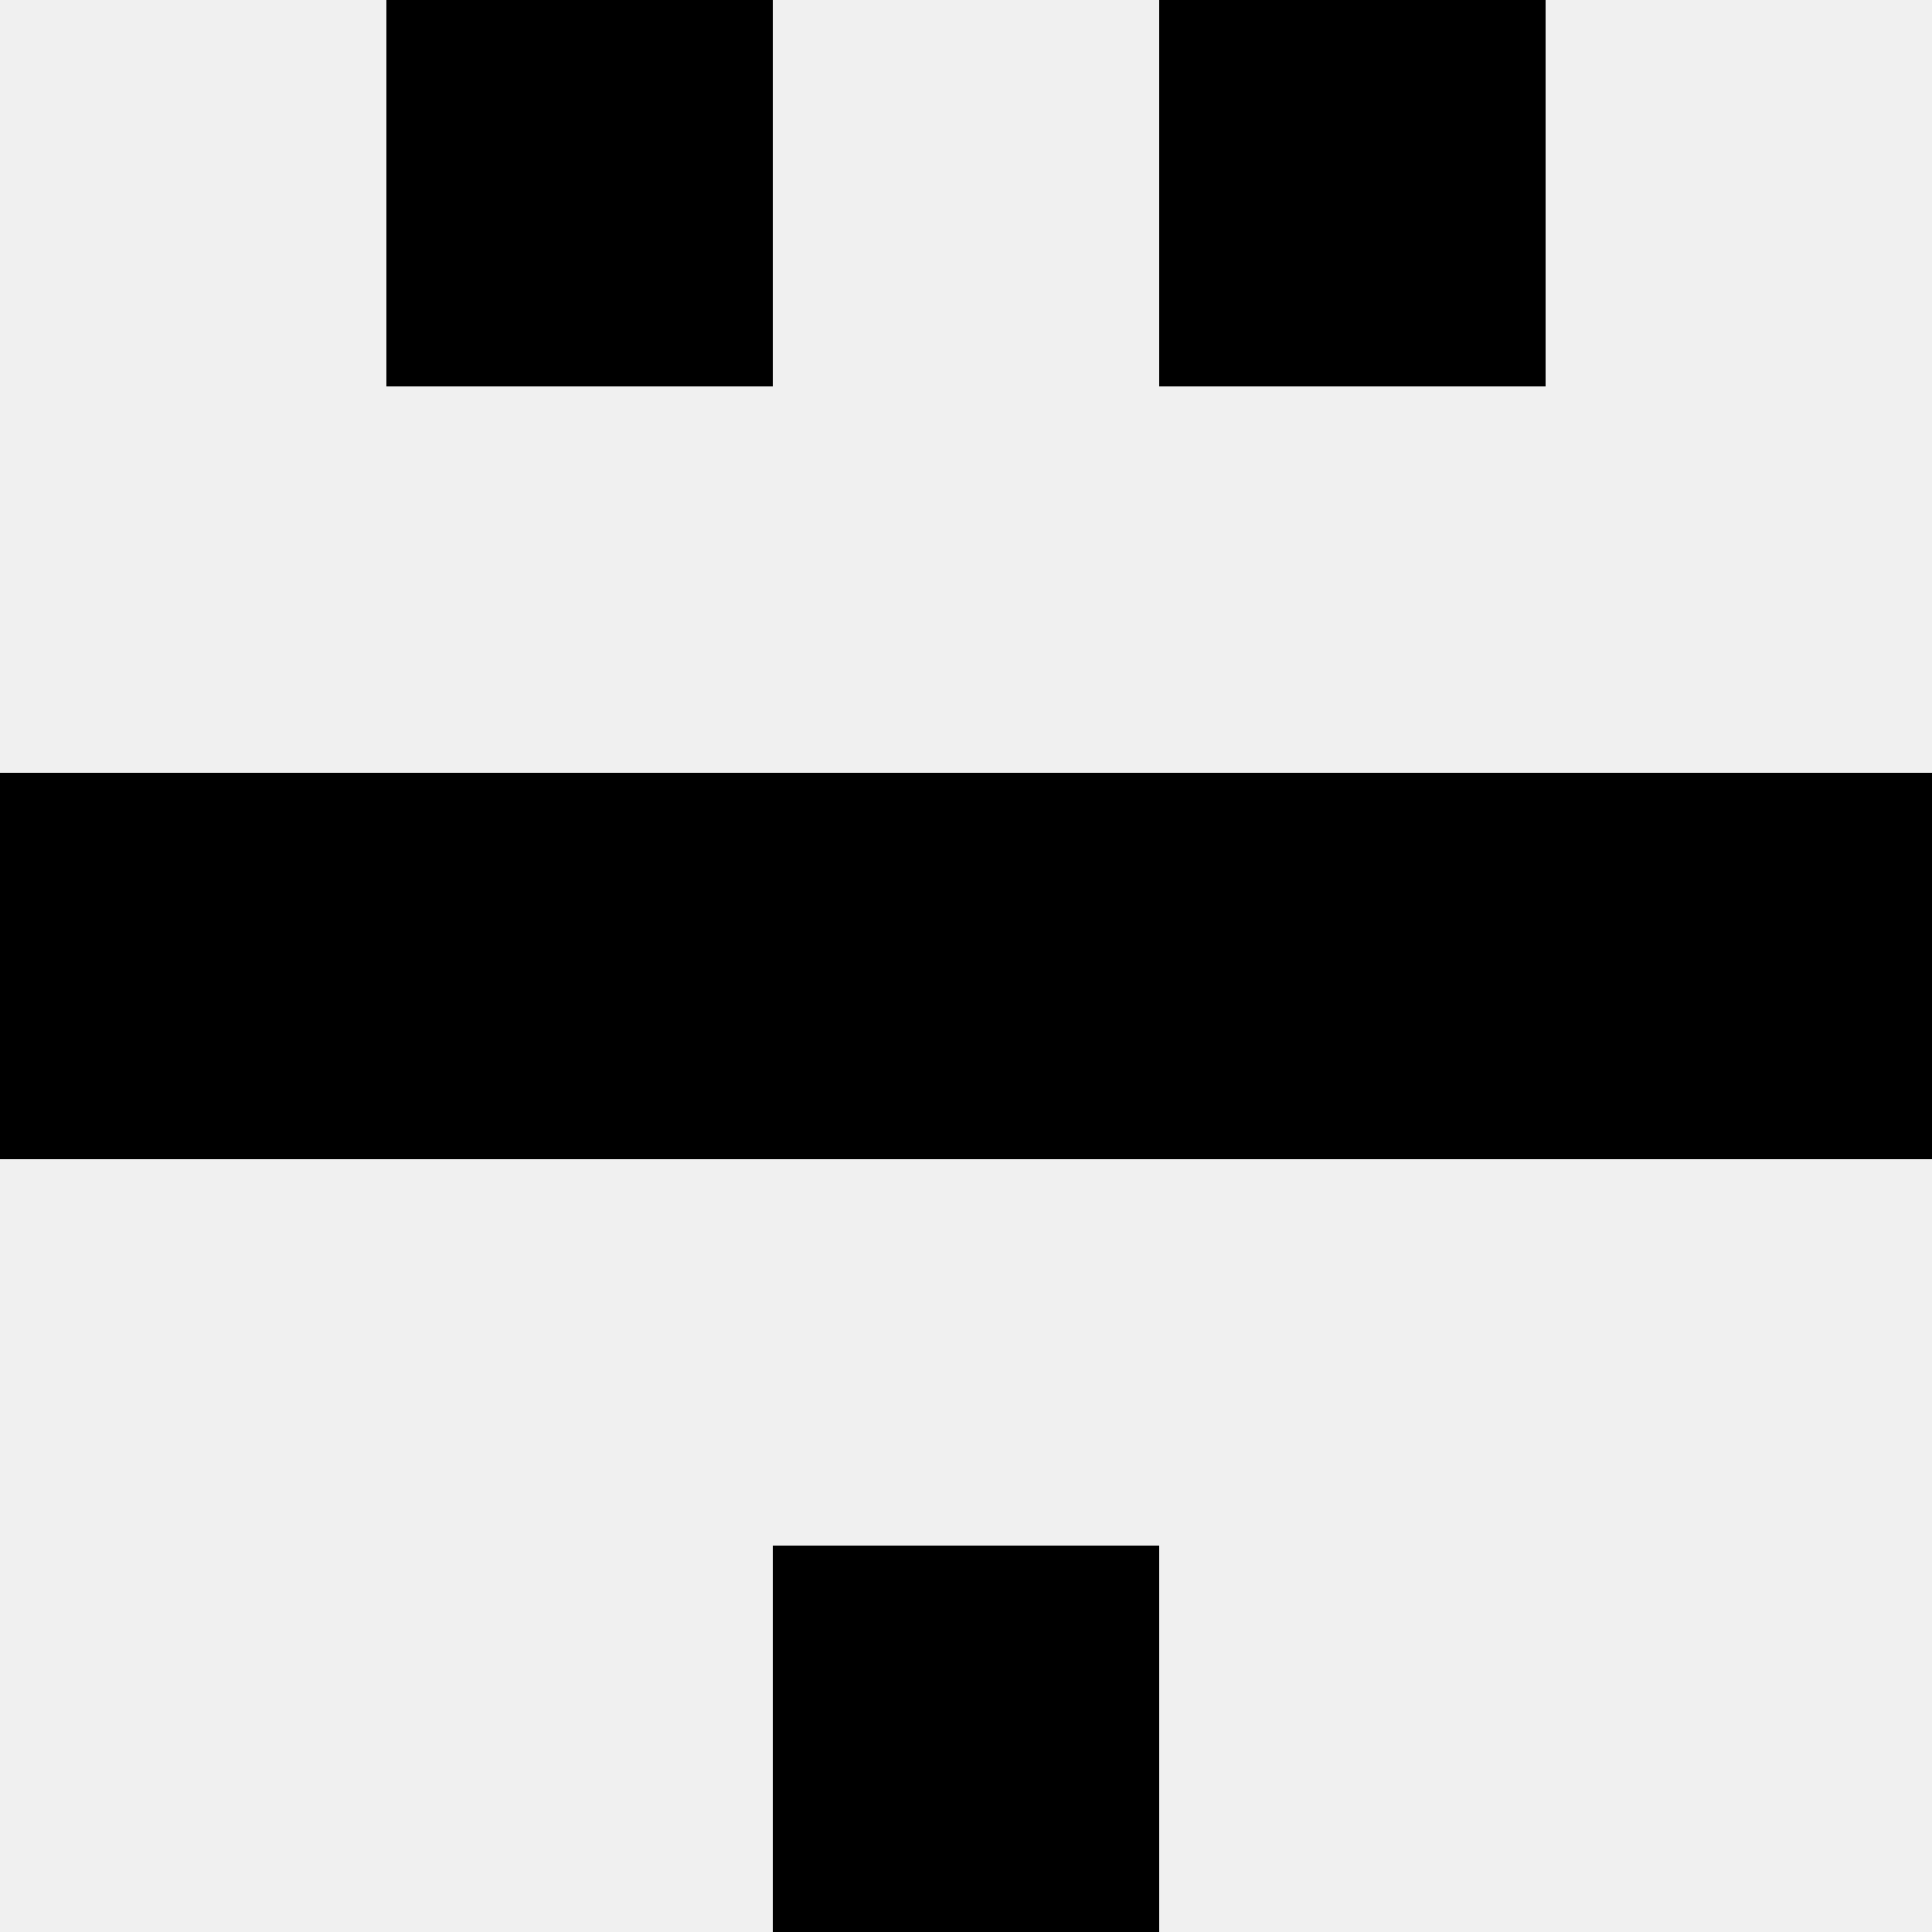
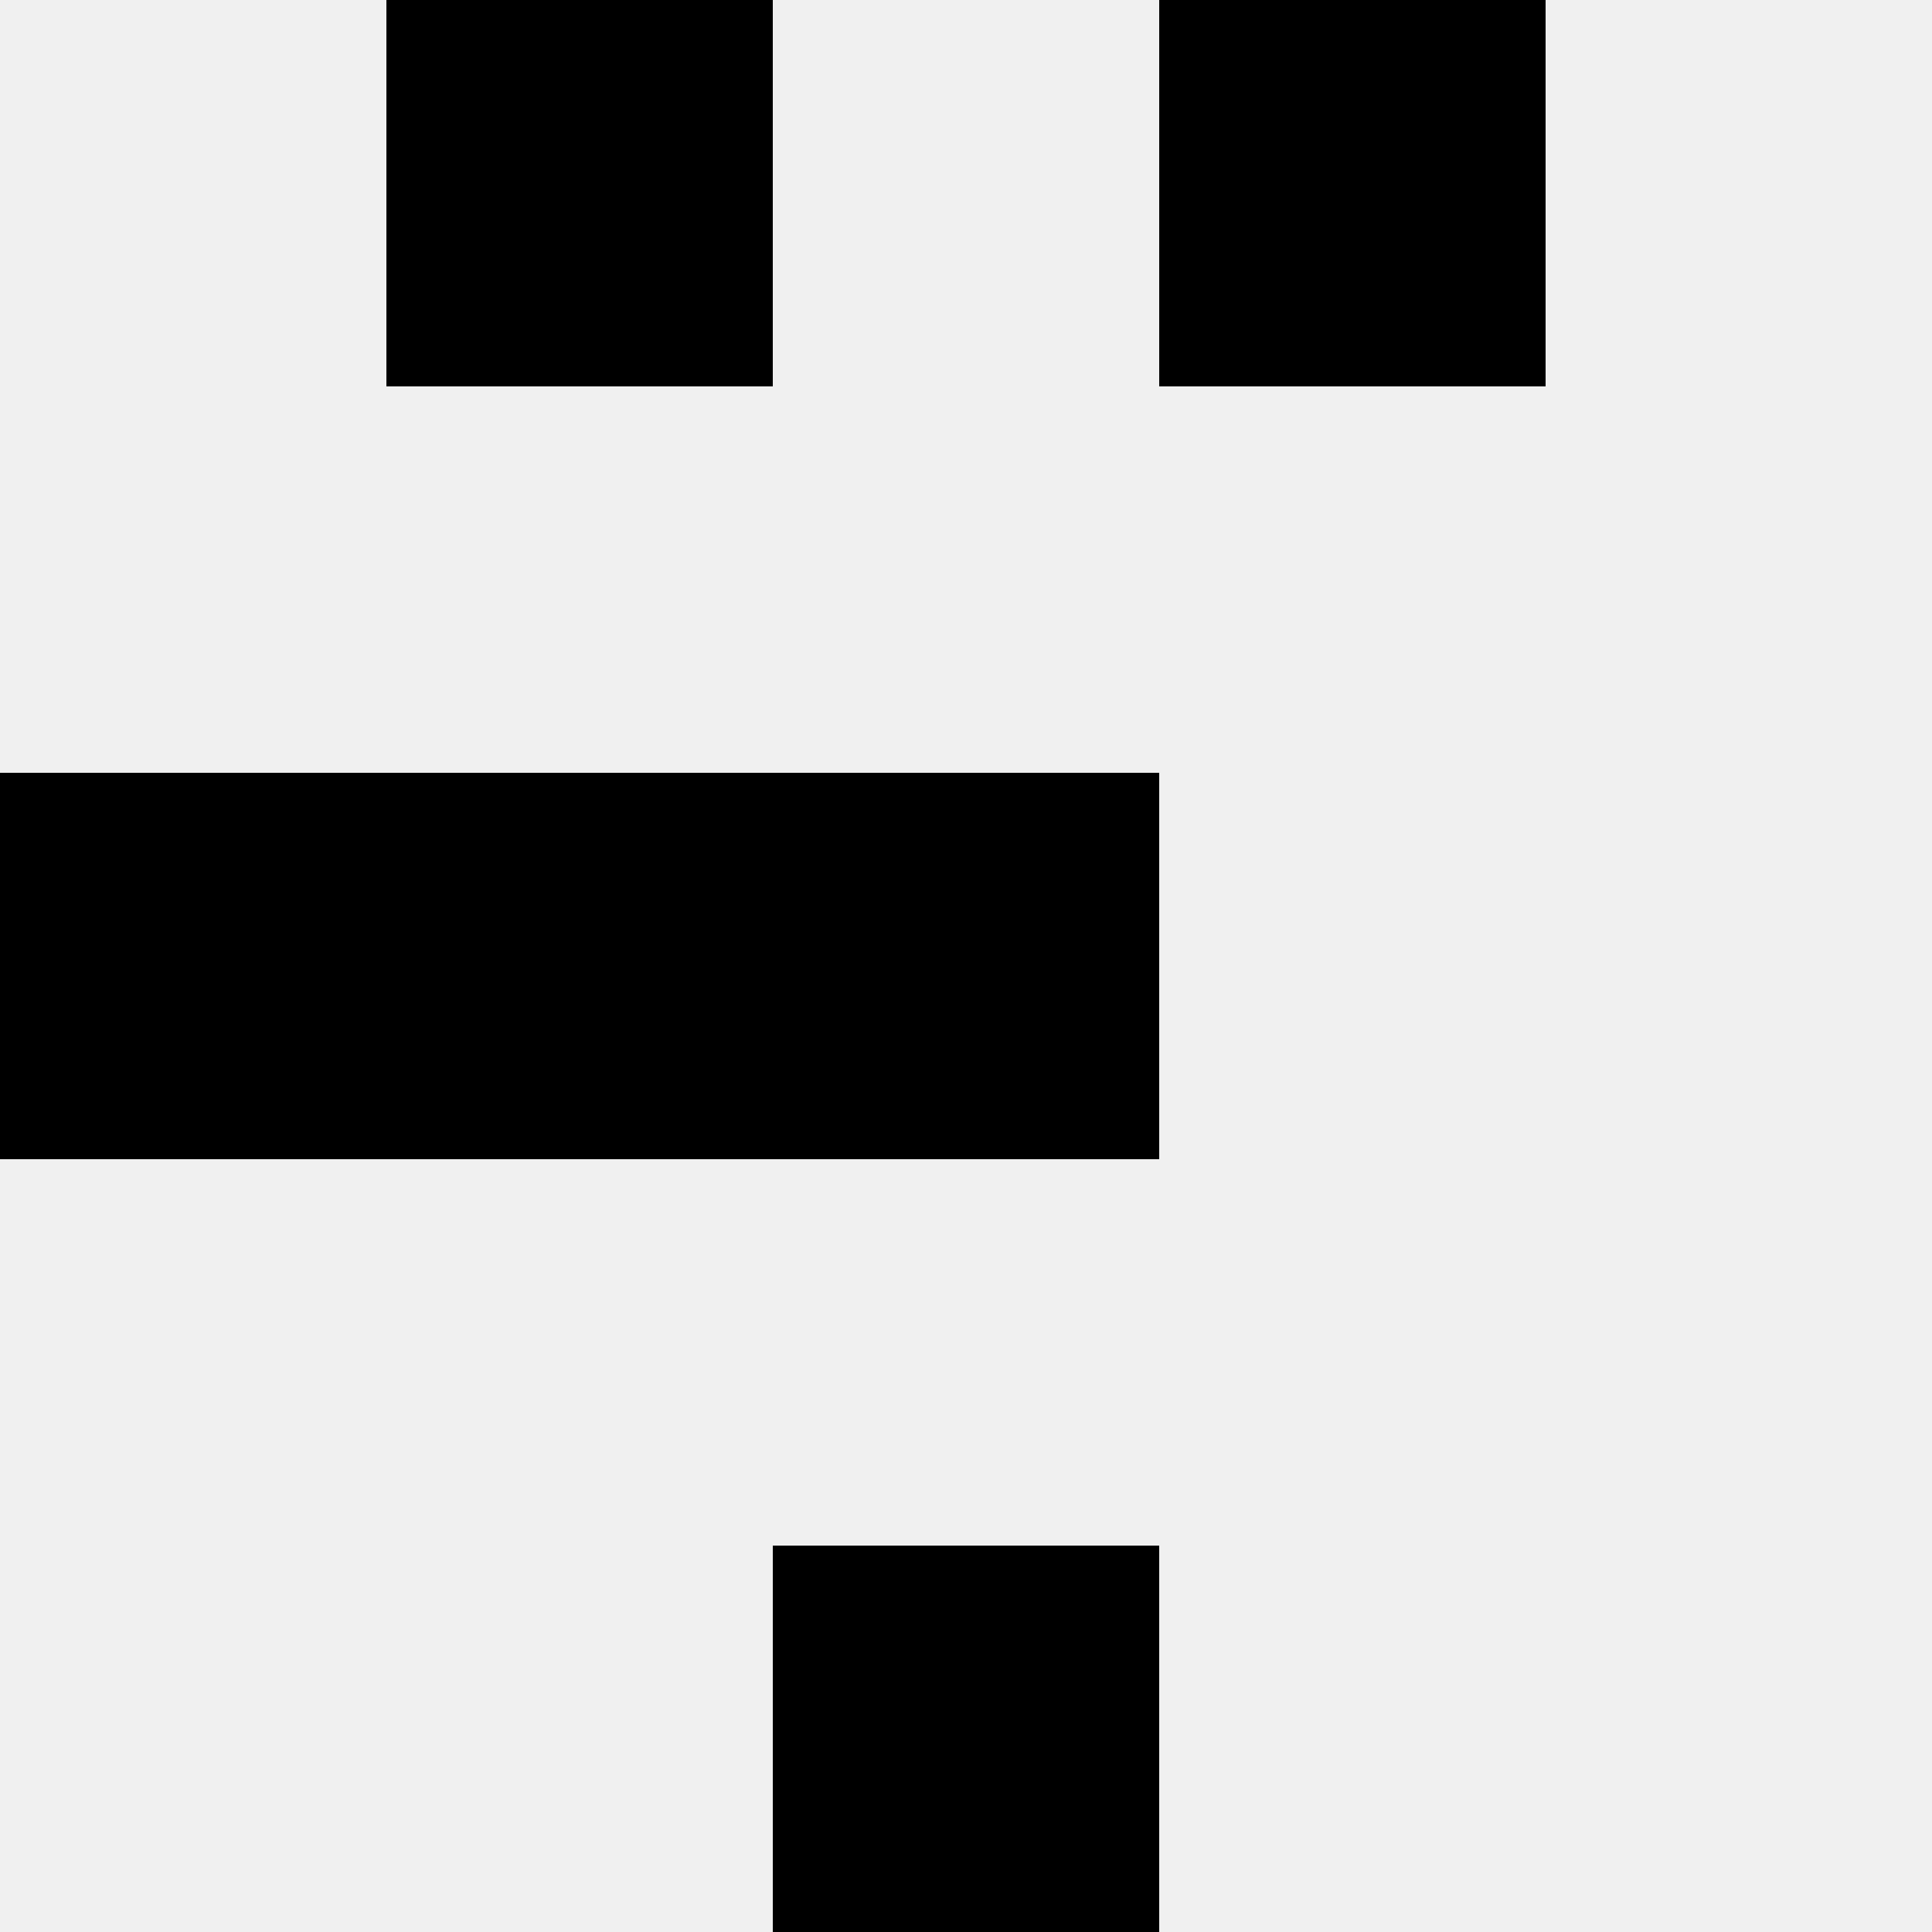
<svg xmlns="http://www.w3.org/2000/svg" width="80" height="80">
  <rect width="100%" height="100%" fill="#f0f0f0" />
  <rect x="16" y="0" width="16" height="16" fill="hsl(63, 70%, 50%)" />
  <rect x="48" y="0" width="16" height="16" fill="hsl(63, 70%, 50%)" />
  <rect x="0" y="32" width="16" height="16" fill="hsl(63, 70%, 50%)" />
-   <rect x="64" y="32" width="16" height="16" fill="hsl(63, 70%, 50%)" />
  <rect x="16" y="32" width="16" height="16" fill="hsl(63, 70%, 50%)" />
-   <rect x="48" y="32" width="16" height="16" fill="hsl(63, 70%, 50%)" />
-   <rect x="32" y="32" width="16" height="16" fill="hsl(63, 70%, 50%)" />
  <rect x="32" y="32" width="16" height="16" fill="hsl(63, 70%, 50%)" />
  <rect x="32" y="64" width="16" height="16" fill="hsl(63, 70%, 50%)" />
-   <rect x="32" y="64" width="16" height="16" fill="hsl(63, 70%, 50%)" />
</svg>